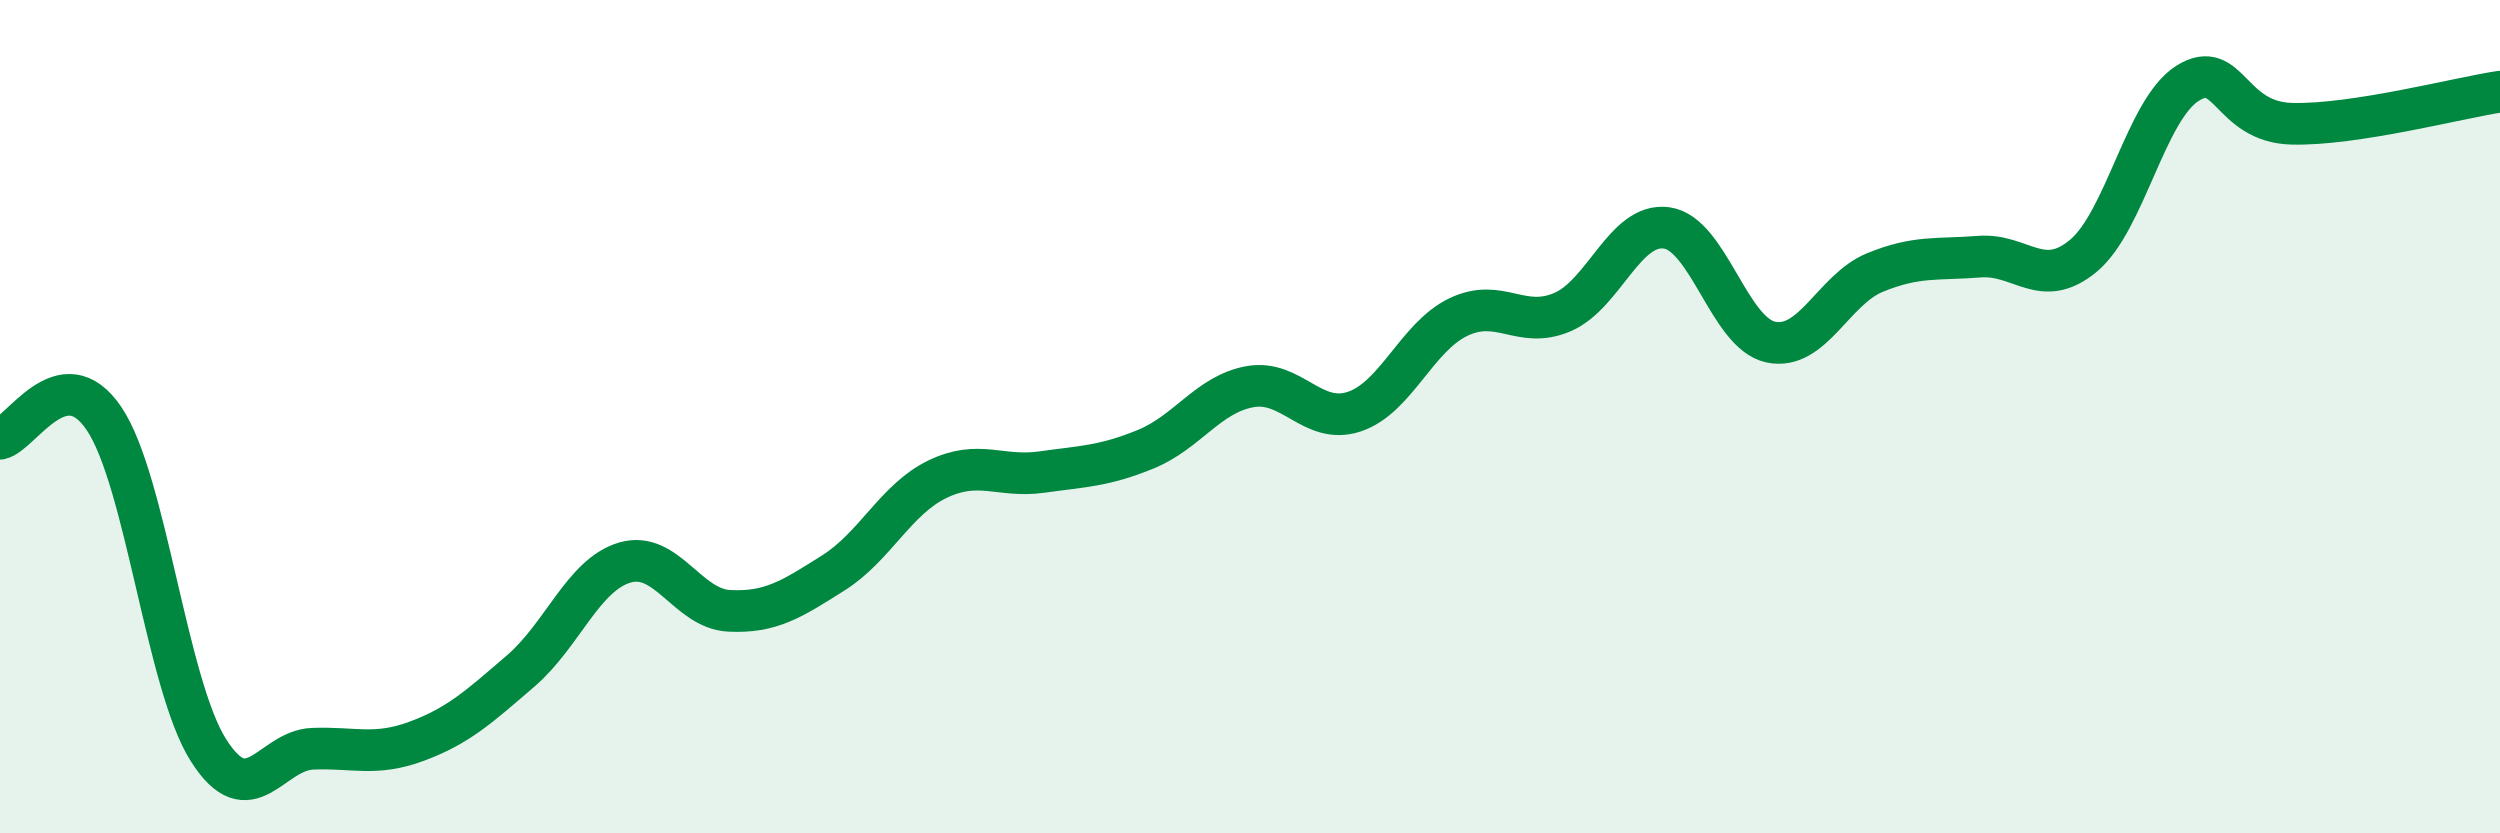
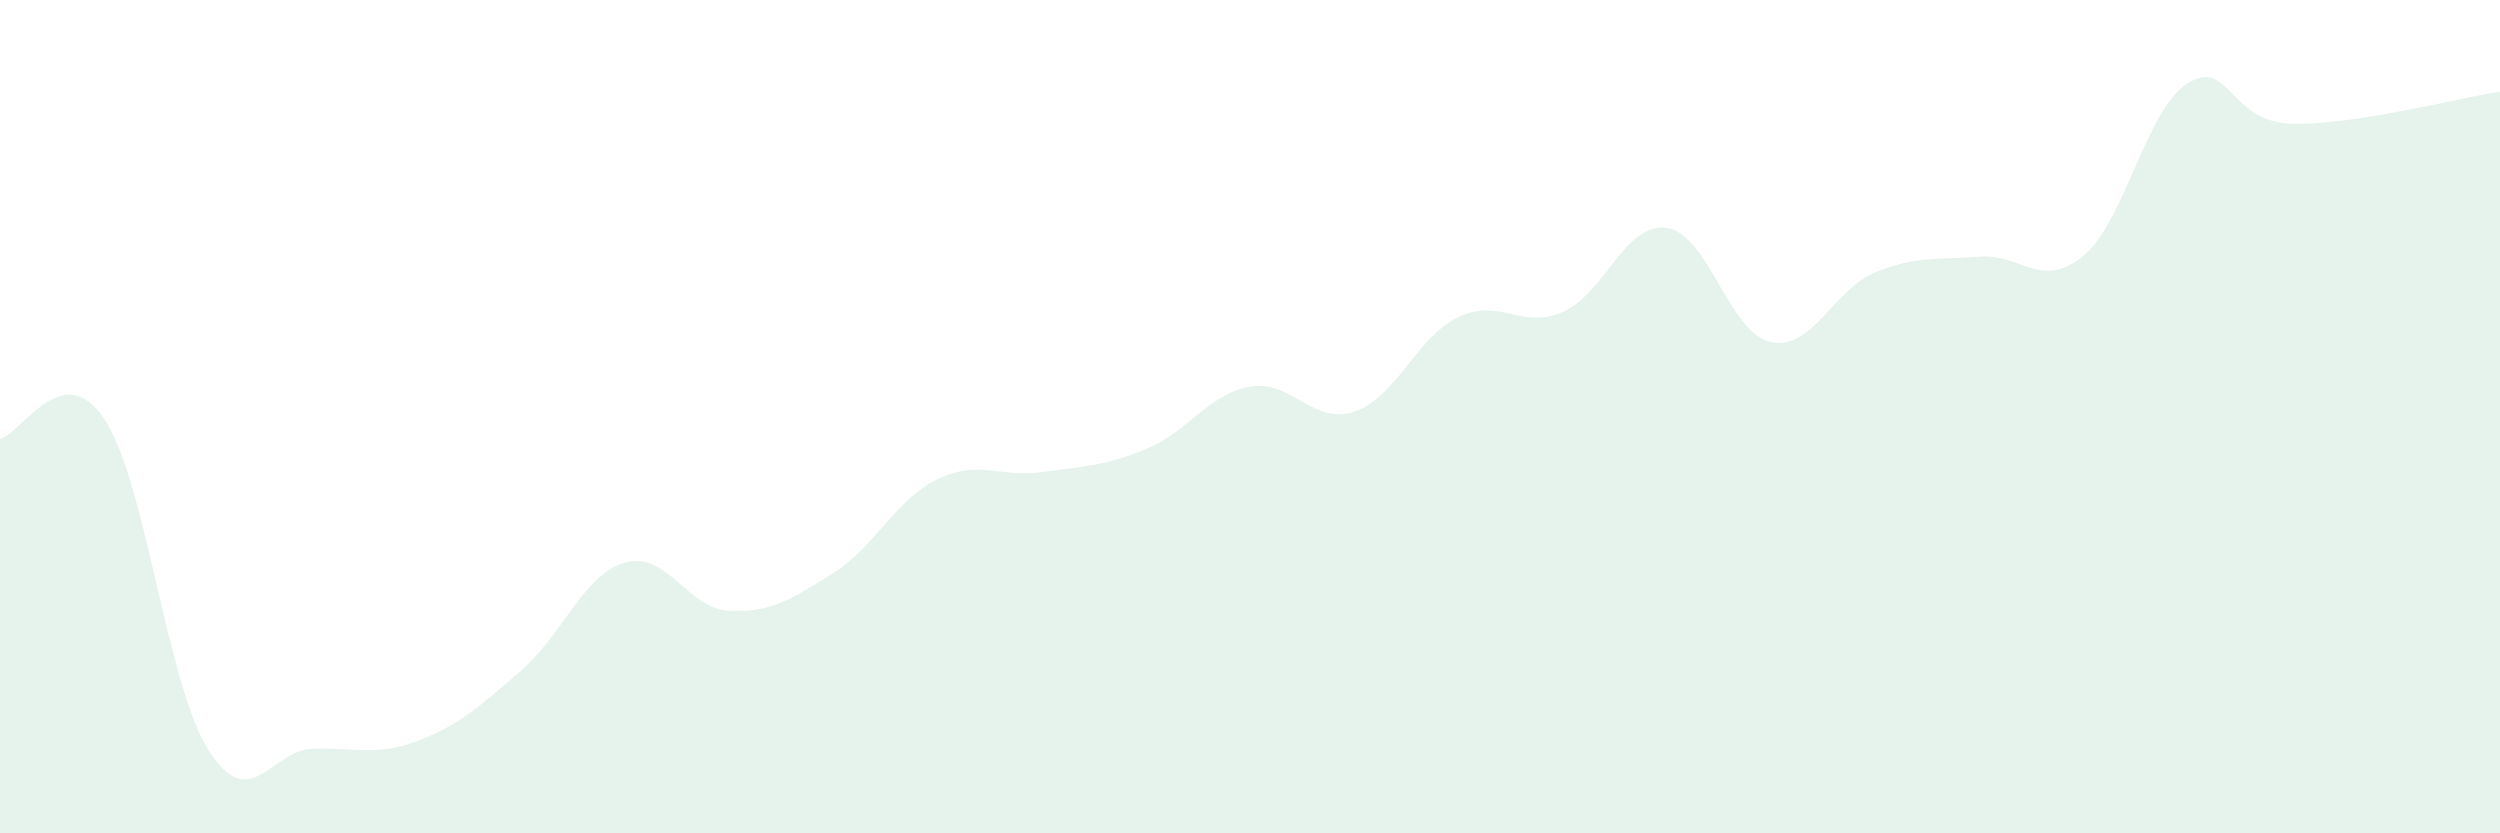
<svg xmlns="http://www.w3.org/2000/svg" width="60" height="20" viewBox="0 0 60 20">
  <path d="M 0,10.53 C 0.5,10.43 1.5,8.56 2.5,10.05 C 3.5,11.54 4,16.42 5,18 C 6,19.58 6.5,18.01 7.5,17.97 C 8.5,17.93 9,18.16 10,17.79 C 11,17.42 11.5,16.96 12.5,16.1 C 13.5,15.24 14,13.79 15,13.5 C 16,13.21 16.5,14.61 17.5,14.66 C 18.5,14.71 19,14.38 20,13.75 C 21,13.12 21.5,11.98 22.5,11.5 C 23.5,11.02 24,11.47 25,11.33 C 26,11.19 26.5,11.19 27.5,10.78 C 28.5,10.37 29,9.46 30,9.28 C 31,9.1 31.5,10.21 32.5,9.88 C 33.5,9.55 34,8.09 35,7.61 C 36,7.13 36.5,7.92 37.5,7.49 C 38.5,7.06 39,5.33 40,5.47 C 41,5.61 41.5,8 42.5,8.21 C 43.5,8.42 44,6.95 45,6.54 C 46,6.13 46.5,6.24 47.5,6.16 C 48.5,6.08 49,6.97 50,6.14 C 51,5.31 51.5,2.63 52.5,2 C 53.5,1.37 53.5,2.93 55,2.97 C 56.5,3.01 59,2.35 60,2.2L60 20L0 20Z" fill="#008740" opacity="0.1" stroke-linecap="round" stroke-linejoin="round" />
-   <path d="M 0,10.53 C 0.5,10.43 1.5,8.56 2.5,10.05 C 3.5,11.54 4,16.42 5,18 C 6,19.58 6.5,18.01 7.5,17.97 C 8.5,17.93 9,18.16 10,17.79 C 11,17.42 11.5,16.96 12.5,16.1 C 13.5,15.24 14,13.79 15,13.5 C 16,13.21 16.5,14.61 17.5,14.66 C 18.5,14.71 19,14.38 20,13.75 C 21,13.12 21.5,11.98 22.5,11.5 C 23.5,11.02 24,11.47 25,11.33 C 26,11.19 26.5,11.19 27.5,10.78 C 28.5,10.37 29,9.46 30,9.28 C 31,9.1 31.5,10.21 32.5,9.88 C 33.5,9.55 34,8.09 35,7.61 C 36,7.13 36.5,7.92 37.5,7.49 C 38.5,7.06 39,5.33 40,5.47 C 41,5.61 41.5,8 42.5,8.21 C 43.5,8.42 44,6.95 45,6.54 C 46,6.13 46.5,6.24 47.5,6.16 C 48.5,6.08 49,6.97 50,6.14 C 51,5.31 51.5,2.63 52.5,2 C 53.5,1.37 53.5,2.93 55,2.97 C 56.5,3.01 59,2.35 60,2.2" stroke="#008740" stroke-width="1" fill="none" stroke-linecap="round" stroke-linejoin="round" />
</svg>